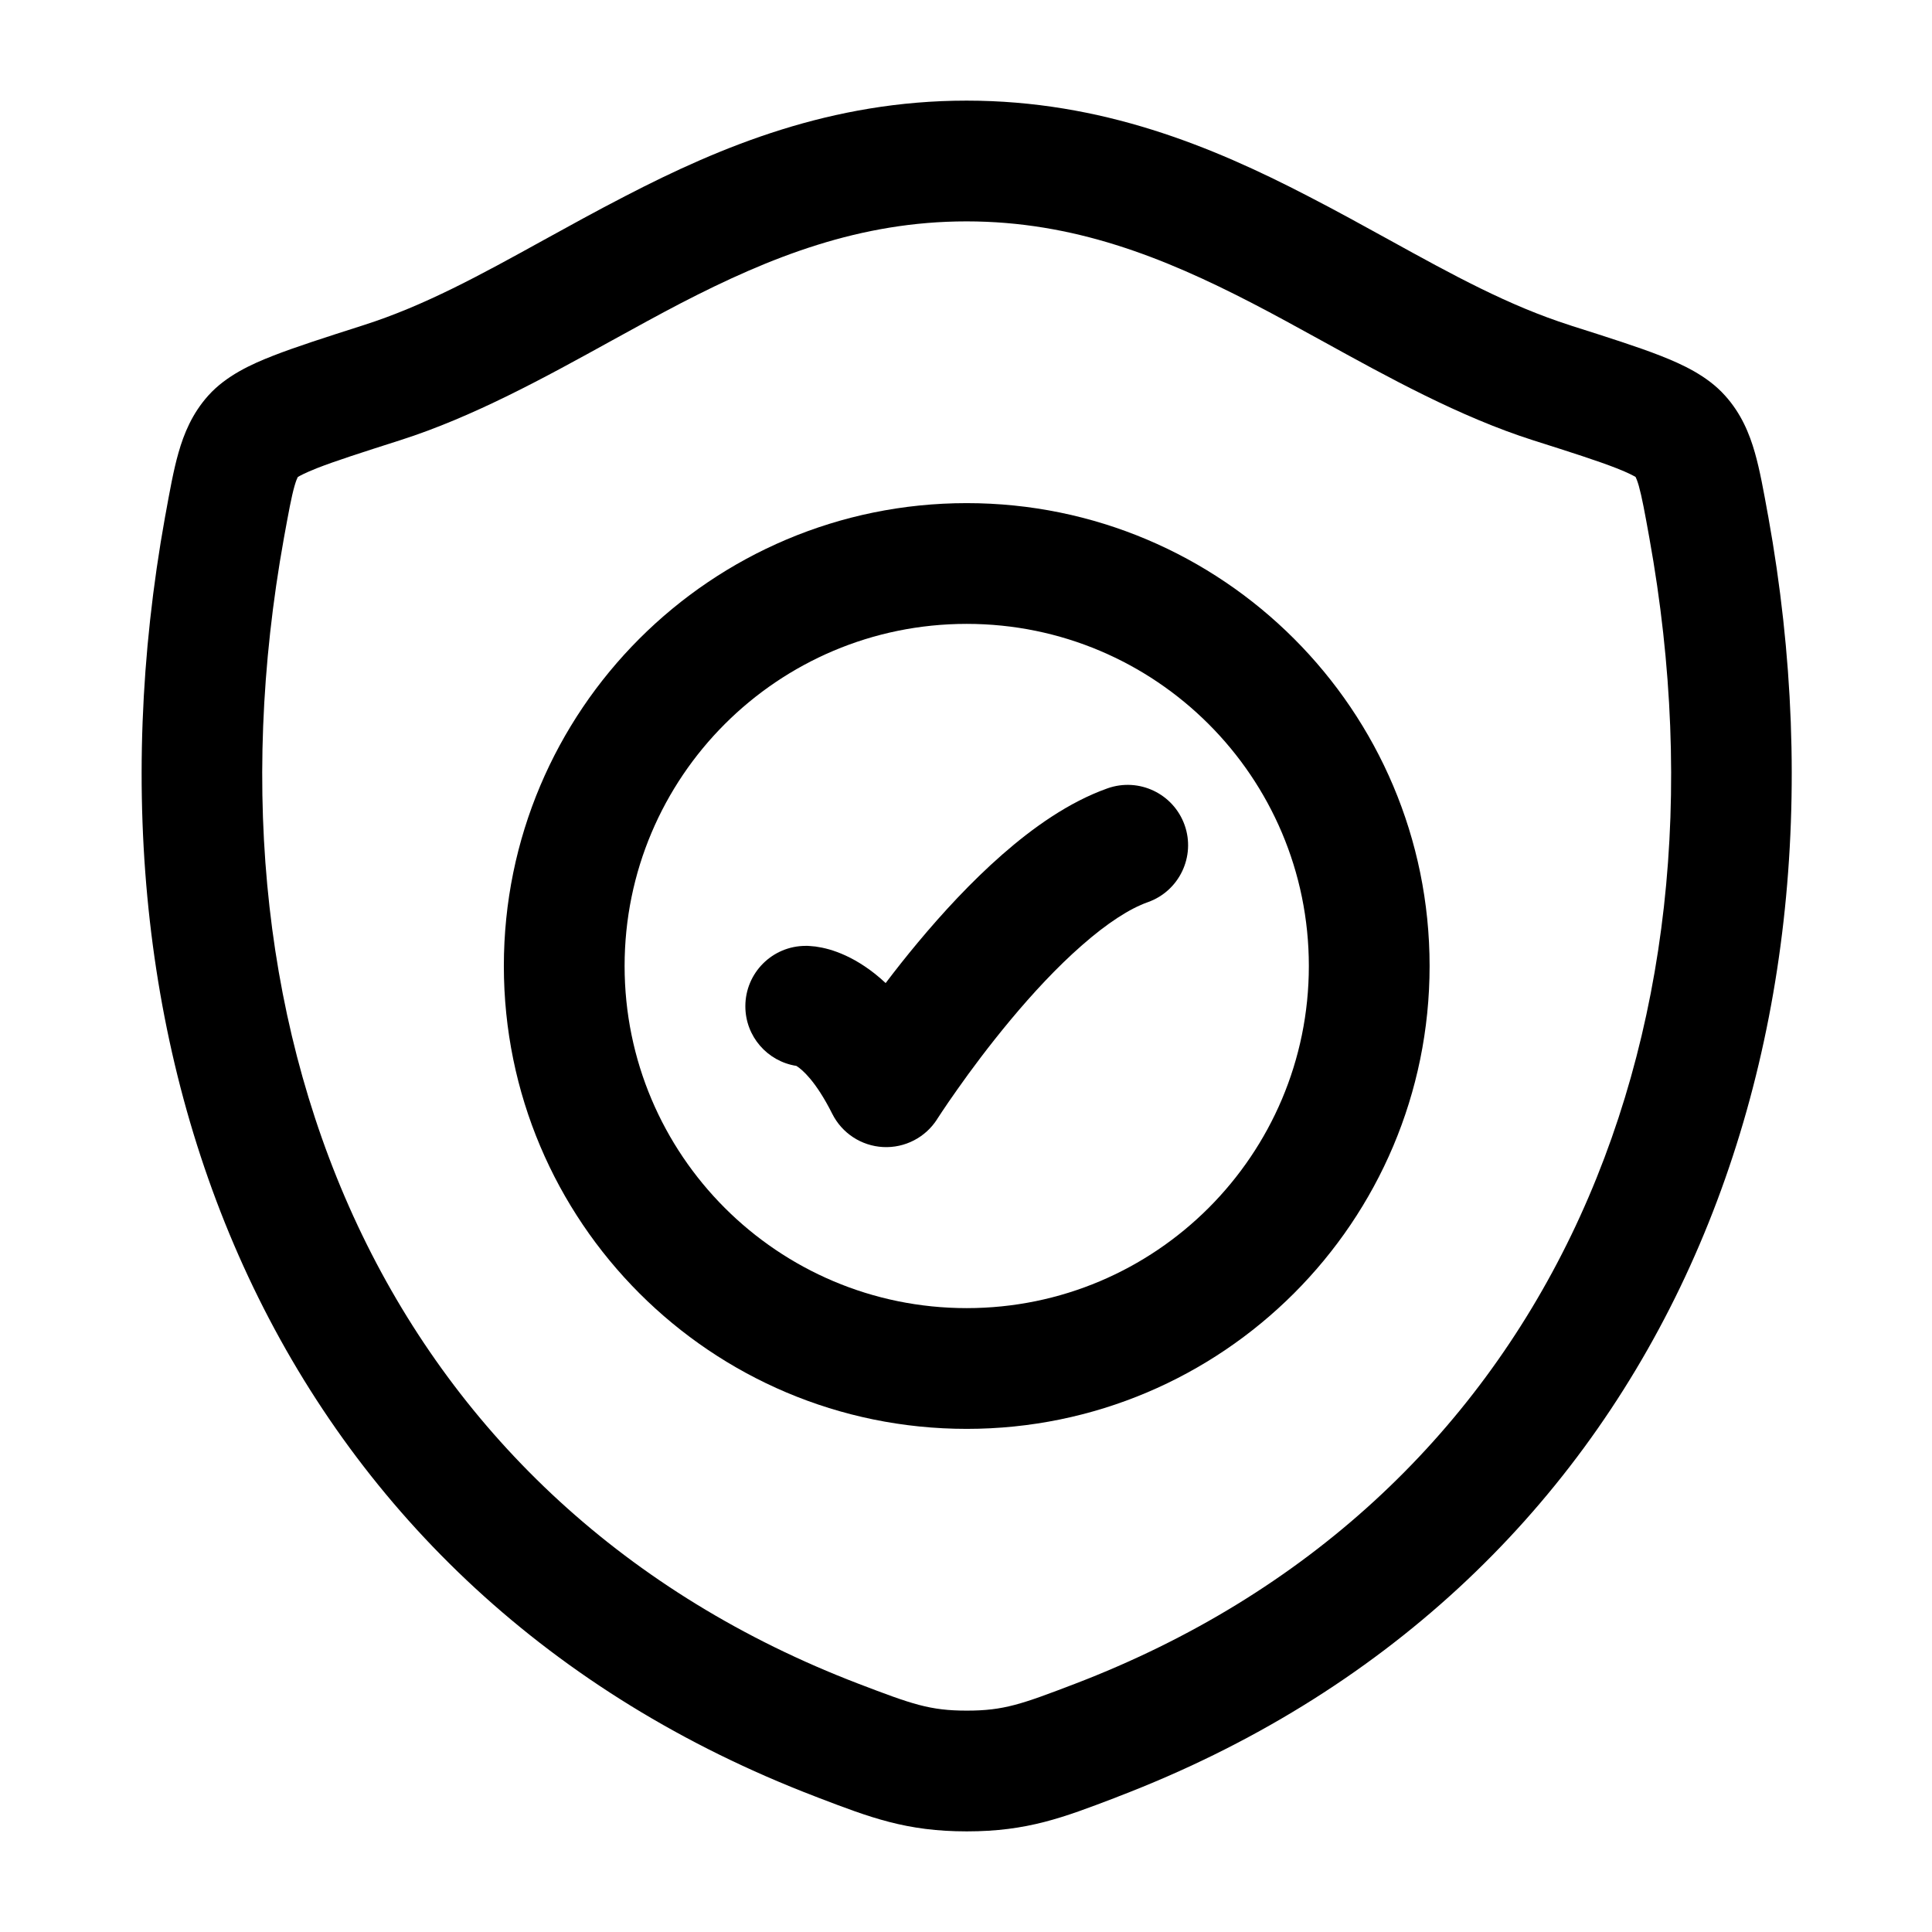
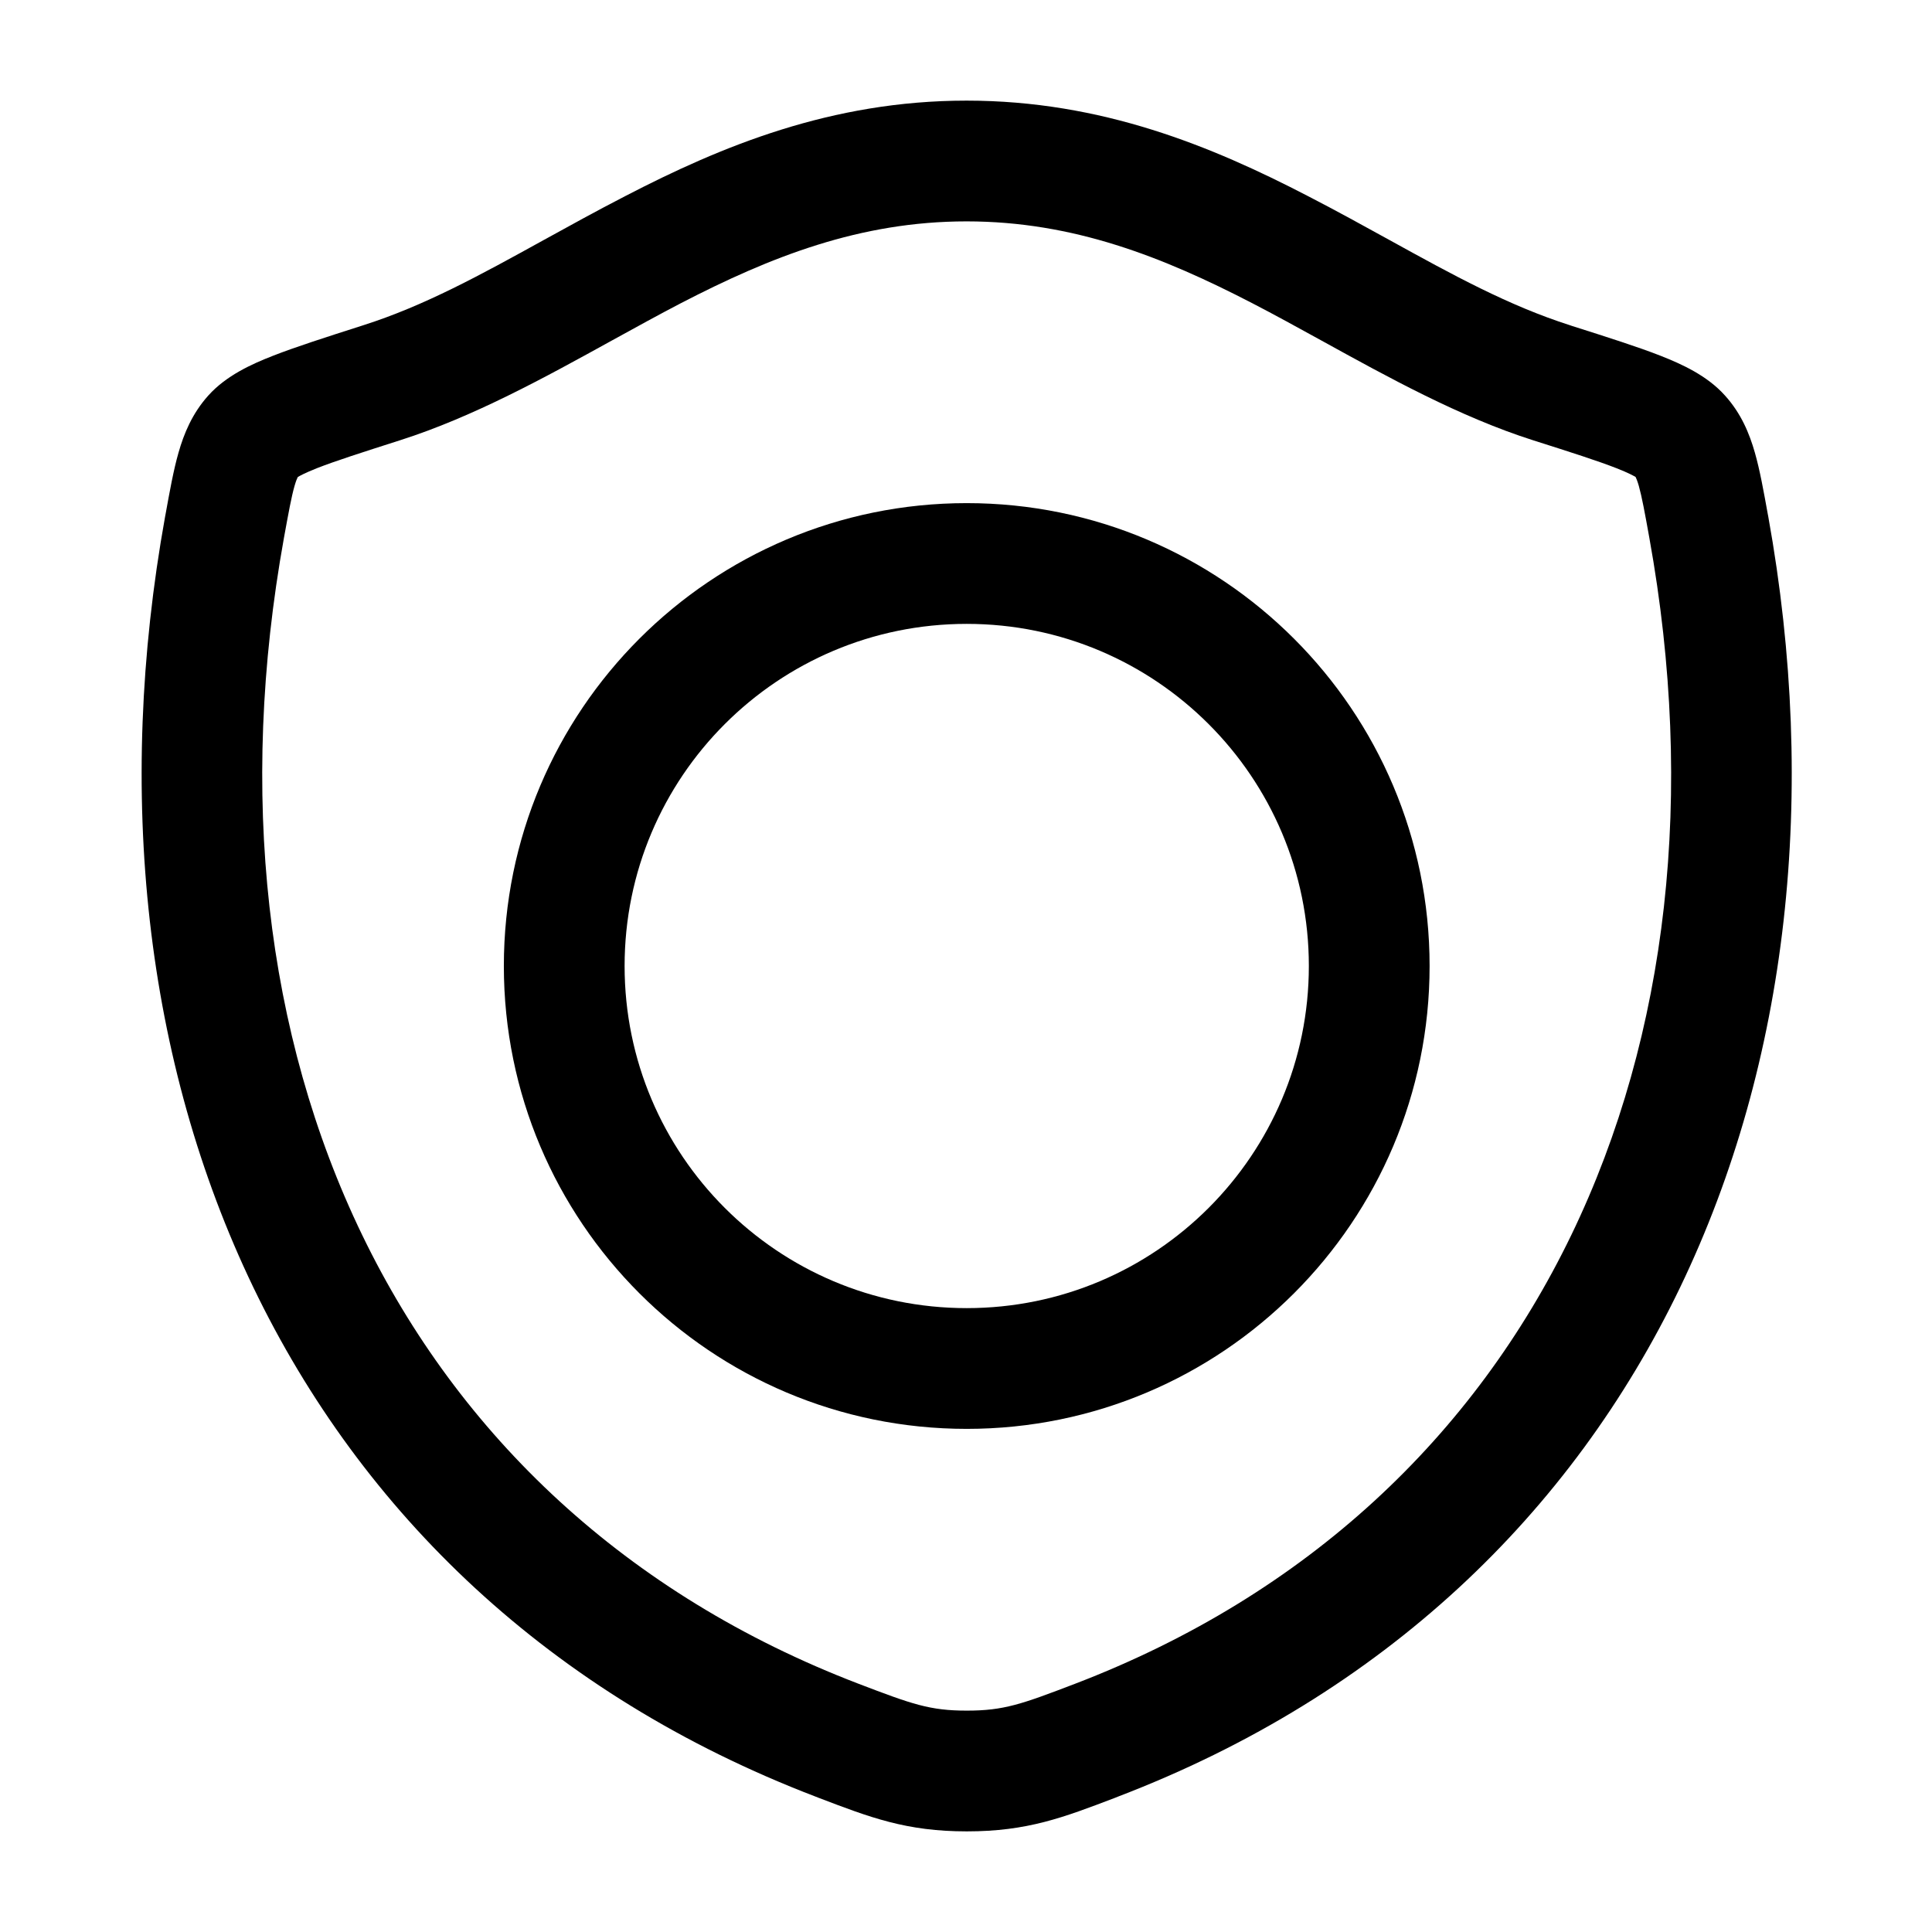
<svg xmlns="http://www.w3.org/2000/svg" width="24" height="24" viewBox="0 0 24 24" fill="none">
  <path fill-rule="evenodd" clip-rule="evenodd" d="M7.601 4.23C6.771 4.688 5.882 5.178 4.97 5.469C4.491 5.622 4.167 5.726 3.937 5.816C3.786 5.876 3.72 5.913 3.699 5.926C3.691 5.941 3.677 5.974 3.659 6.036C3.62 6.172 3.586 6.36 3.527 6.683C2.387 13.009 4.879 18.701 10.667 20.917C11.332 21.171 11.55 21.25 12.01 21.25C12.47 21.25 12.689 21.171 13.353 20.917C19.141 18.701 21.631 13.009 20.489 6.683C20.431 6.36 20.396 6.172 20.358 6.036C20.34 5.974 20.326 5.941 20.318 5.925C20.297 5.913 20.231 5.875 20.08 5.816C19.85 5.726 19.526 5.622 19.047 5.47C18.134 5.179 17.246 4.688 16.415 4.23C16.122 4.069 15.836 3.911 15.559 3.768C14.446 3.192 13.334 2.75 12.007 2.75C10.68 2.75 9.568 3.192 8.457 3.767C8.18 3.911 7.894 4.069 7.601 4.23ZM7.767 2.436C8.959 1.818 10.326 1.25 12.007 1.25C13.688 1.25 15.056 1.818 16.248 2.436C16.609 2.622 16.943 2.807 17.263 2.983C18.046 3.415 18.741 3.797 19.502 4.04L19.528 4.049C19.975 4.191 20.346 4.309 20.627 4.419C20.891 4.523 21.206 4.665 21.428 4.913C21.629 5.135 21.732 5.385 21.8 5.624C21.862 5.841 21.909 6.104 21.96 6.386L21.966 6.417C23.204 13.282 20.5 19.787 13.889 22.318L13.857 22.331C13.207 22.579 12.761 22.75 12.01 22.75C11.259 22.75 10.813 22.579 10.164 22.331L10.131 22.318C3.52 19.787 0.813 13.283 2.051 6.417C2.053 6.407 2.055 6.397 2.057 6.386C2.108 6.105 2.155 5.841 2.217 5.625C2.285 5.385 2.388 5.136 2.588 4.913C2.811 4.665 3.126 4.523 3.39 4.42C3.671 4.31 4.042 4.191 4.489 4.048L4.514 4.04C5.276 3.797 5.969 3.415 6.752 2.983C7.072 2.807 7.406 2.622 7.767 2.436Z" fill="#000000" />
-   <path fill-rule="evenodd" clip-rule="evenodd" d="M14.716 10.25C14.854 10.64 14.649 11.069 14.259 11.207C14.035 11.286 13.755 11.466 13.439 11.744C13.13 12.014 12.827 12.342 12.555 12.668C12.285 12.992 12.054 13.303 11.892 13.534C11.81 13.649 11.747 13.743 11.704 13.807C11.682 13.84 11.666 13.864 11.656 13.88L11.644 13.898L11.642 13.902C11.497 14.13 11.24 14.263 10.97 14.249C10.7 14.235 10.459 14.077 10.338 13.835C10.132 13.424 9.961 13.286 9.905 13.249C9.9 13.246 9.896 13.243 9.893 13.241C9.533 13.185 9.259 12.875 9.259 12.5C9.259 12.086 9.594 11.75 10.009 11.75L10.015 11.75L10.01 11.75L10.012 11.75L10.015 11.75L10.021 11.75L10.034 11.75C10.043 11.751 10.053 11.751 10.063 11.752C10.083 11.753 10.106 11.755 10.13 11.758C10.18 11.765 10.237 11.776 10.301 11.794C10.429 11.831 10.578 11.895 10.737 12.001C10.825 12.059 10.913 12.129 11.002 12.212C11.122 12.053 11.257 11.882 11.403 11.707C11.705 11.345 12.063 10.955 12.45 10.616C12.829 10.284 13.276 9.964 13.758 9.793C14.149 9.655 14.577 9.859 14.716 10.25Z" fill="#000000" />
  <path fill-rule="evenodd" clip-rule="evenodd" d="M12.009 7.75C9.661 7.75 7.759 9.653 7.759 12C7.759 14.347 9.661 16.25 12.009 16.25C14.356 16.25 16.259 14.347 16.259 12C16.259 9.653 14.356 7.75 12.009 7.75ZM6.259 12C6.259 8.824 8.833 6.25 12.009 6.25C15.184 6.25 17.759 8.824 17.759 12C17.759 15.176 15.184 17.75 12.009 17.75C8.833 17.75 6.259 15.176 6.259 12Z" fill="#000000" />
</svg>